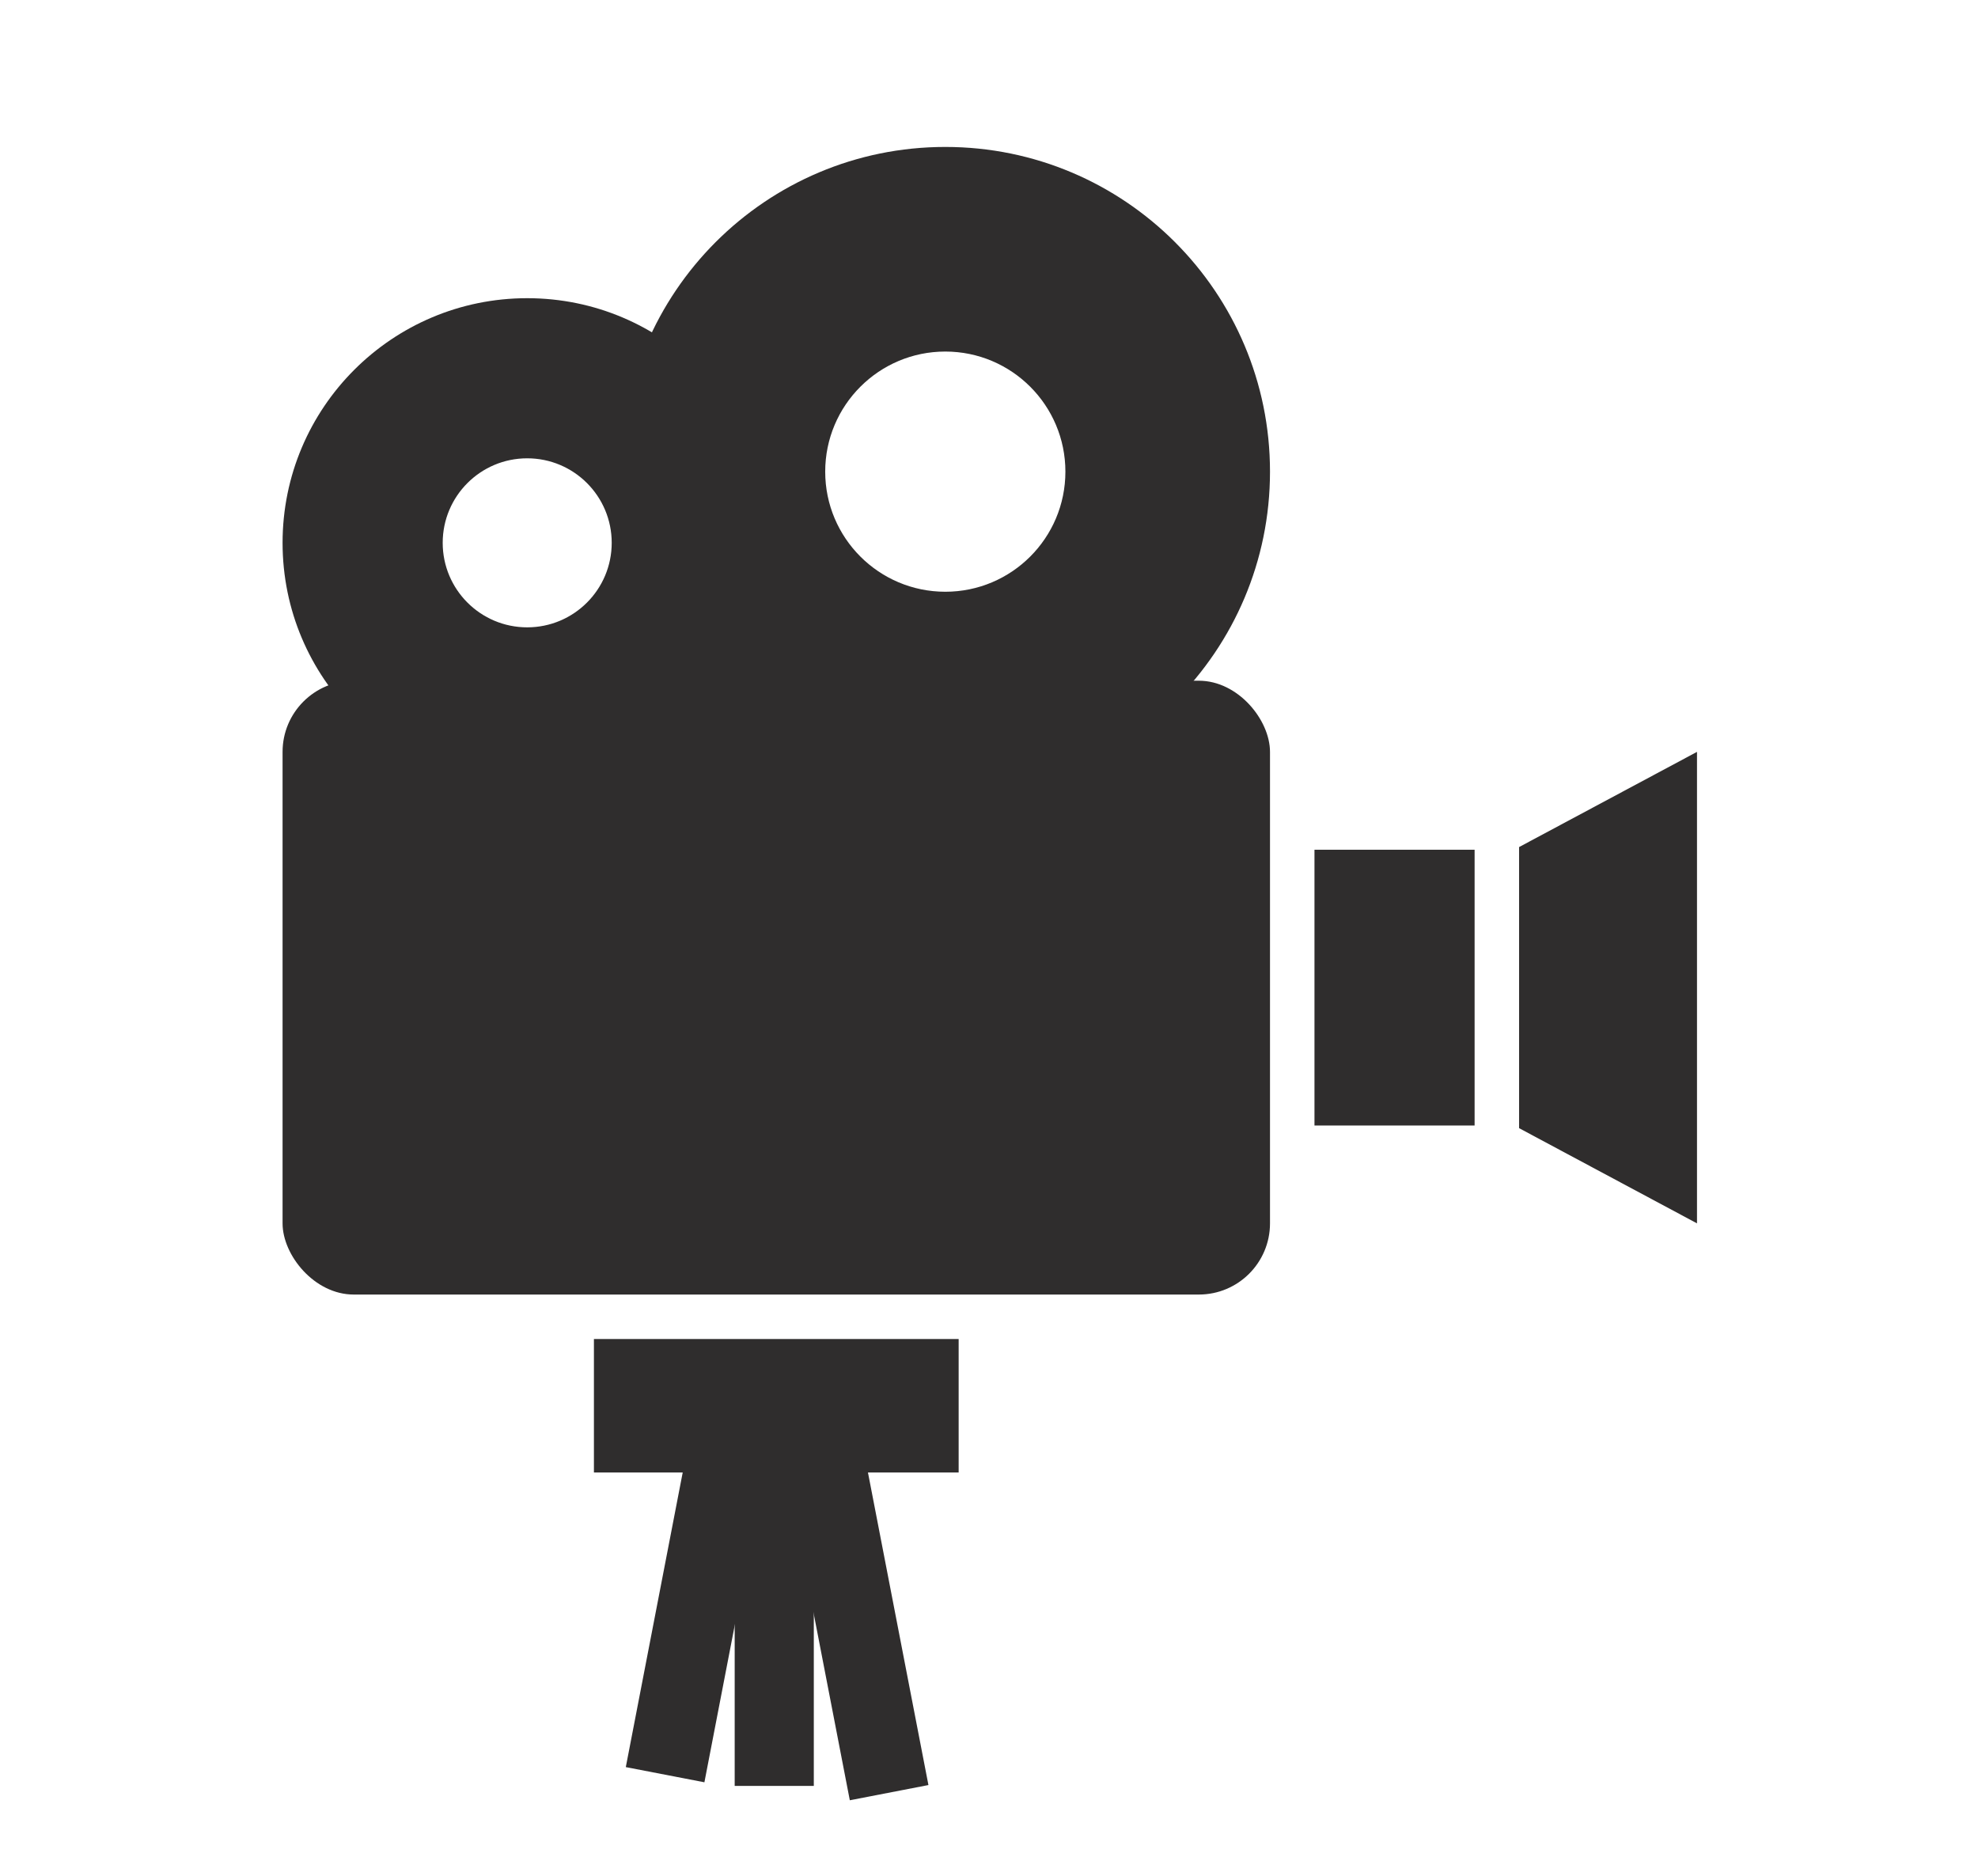
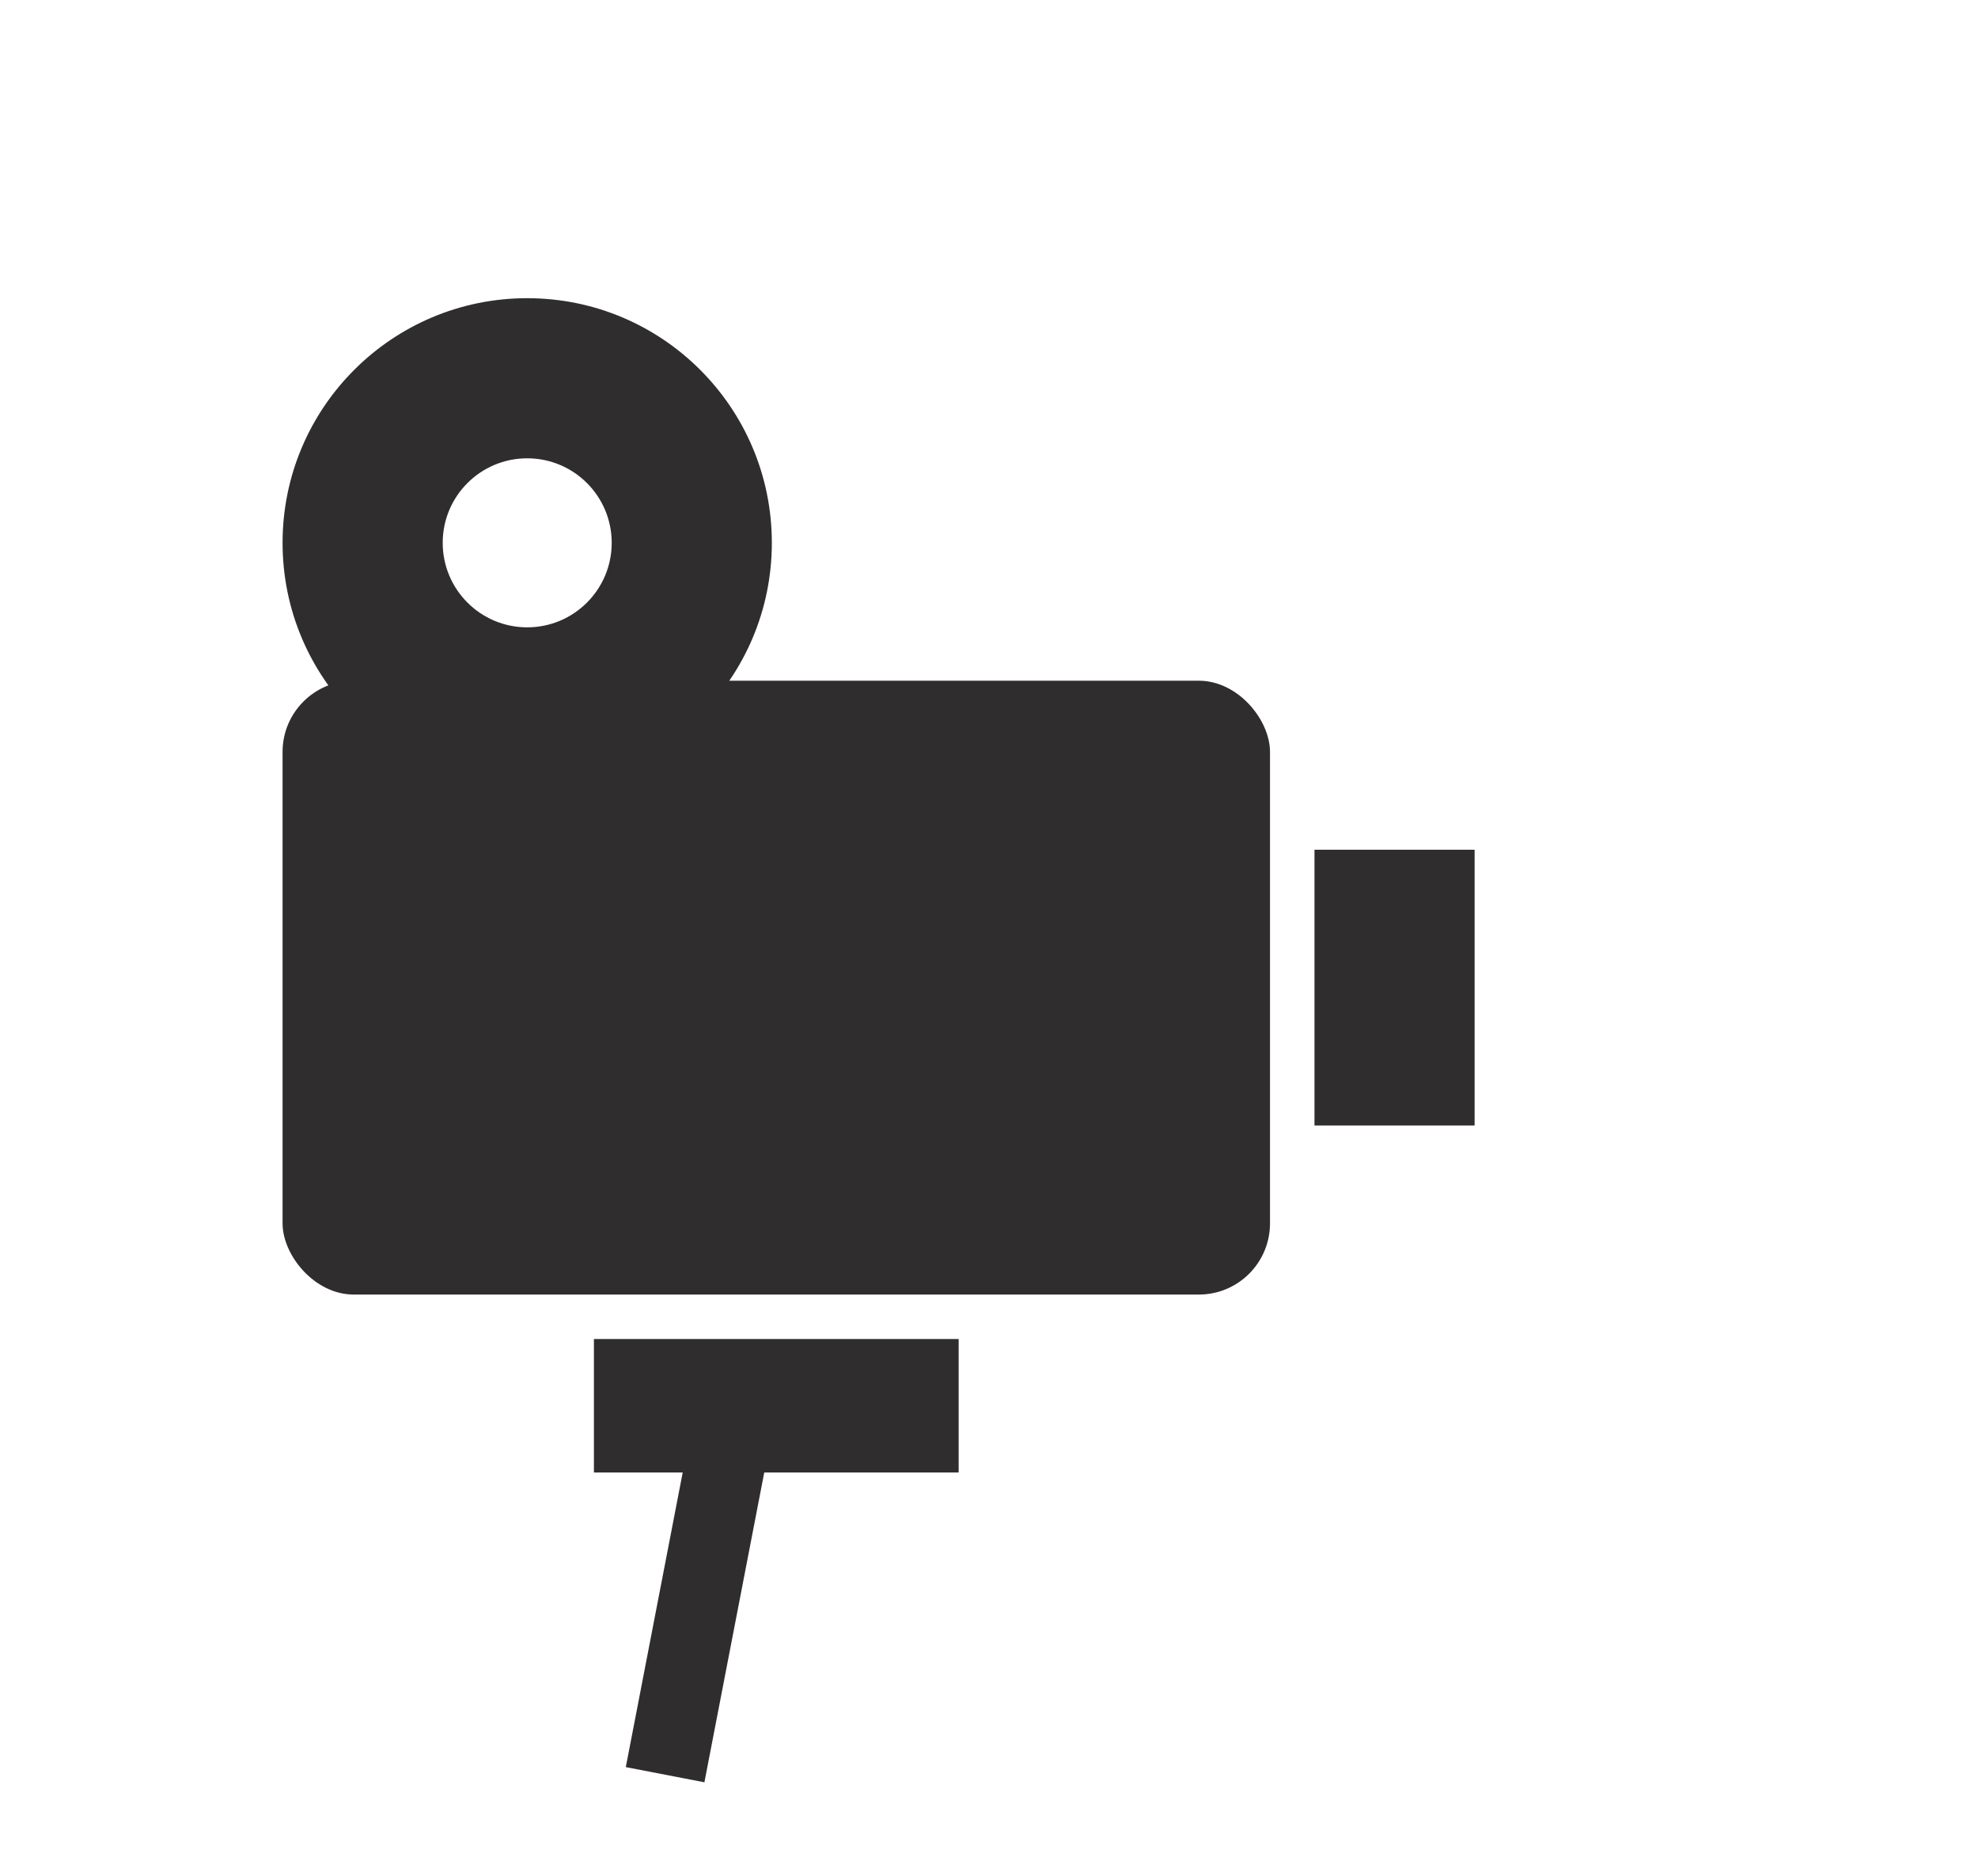
<svg xmlns="http://www.w3.org/2000/svg" width="175" height="166" viewBox="0 0 175 166" fill="none">
  <rect x="25" y="60.223" width="87.361" height="54.306" rx="6.296" fill="#2F2D2D" />
  <rect x="116.296" y="75.176" width="14.167" height="24.398" fill="#2F2D2D" />
-   <path d="M134.398 74.94L150.139 66.518V108.231L134.398 99.808V74.94Z" fill="#2F2D2D" />
+   <path d="M134.398 74.94V108.231L134.398 99.808V74.94Z" fill="#2F2D2D" />
  <rect x="52.546" y="118.463" width="32.269" height="11.806" fill="#2F2D2D" />
  <path d="M46.644 26.381C58.597 26.381 68.287 36.071 68.287 48.024C68.287 59.978 58.597 69.668 46.644 69.668C34.69 69.668 25 59.978 25 48.024C25 36.071 34.69 26.381 46.644 26.381ZM46.644 40.547C42.514 40.547 39.167 43.894 39.167 48.023C39.167 52.153 42.514 55.501 46.644 55.501C50.773 55.501 54.12 52.153 54.12 48.023C54.12 43.894 50.773 40.547 46.644 40.547Z" fill="#2F2D2D" />
-   <path d="M83.634 13C99.499 13 112.361 25.861 112.361 41.727C112.361 57.592 99.499 70.454 83.634 70.454C67.769 70.454 54.907 57.592 54.907 41.727C54.907 25.861 67.769 13 83.634 13ZM83.634 31.102C77.766 31.102 73.009 35.859 73.009 41.727C73.009 47.594 77.766 52.351 83.634 52.352C89.502 52.352 94.259 47.595 94.259 41.727C94.259 35.858 89.502 31.102 83.634 31.102Z" fill="#2F2D2D" />
-   <rect x="65" y="125" width="7" height="33" fill="#2F2D2D" />
  <rect x="61.162" y="126.334" width="7.083" height="30.557" transform="rotate(10.932 61.162 126.334)" fill="#2F2D2D" />
-   <rect width="7.083" height="32.169" transform="matrix(-0.982 0.19 0.19 0.982 76.029 126.334)" fill="#2F2D2D" />
</svg>